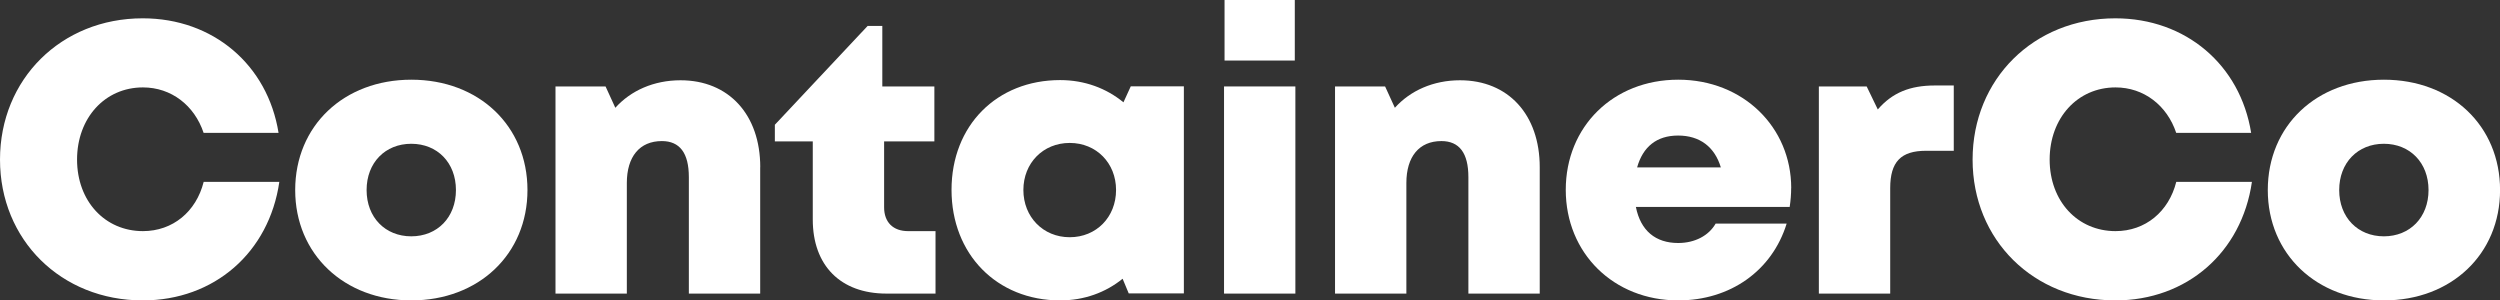
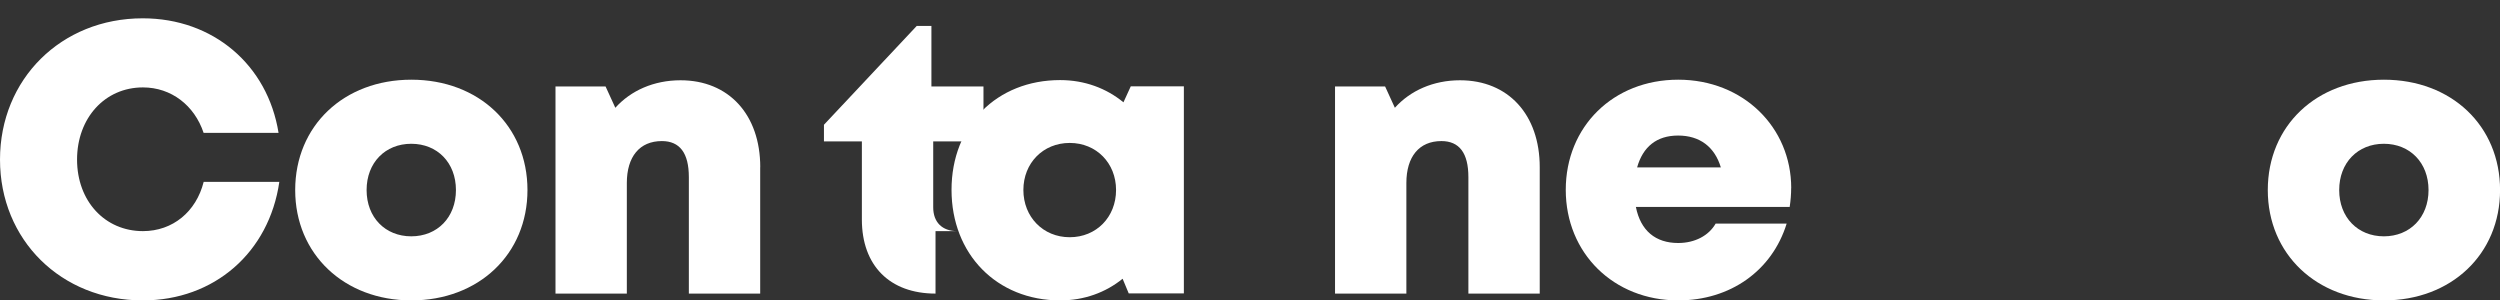
<svg xmlns="http://www.w3.org/2000/svg" id="Layer_1" data-name="Layer 1" viewBox="0 0 388.98 46.74">
  <rect x="0" y="0" width="388.98" height="46.74" fill="#333333" stroke="none" />
  <defs>
    <style>
      .cls-1 {
        fill: #ffffff;
      }
    </style>
  </defs>
  <path class="cls-1" d="M22.21,46.74C9.5,46.74,0,37.32,0,24.83S9.5,2.85,22.21,2.85c10.95,0,19.43,7.23,21.13,17.82h-11.66c-1.43-4.28-5.04-7.07-9.44-7.07-5.92,0-10.25,4.76-10.25,11.23s4.34,11.13,10.25,11.13c4.64,0,8.28-3.02,9.45-7.66h11.77c-1.59,10.98-10.12,18.44-21.25,18.44h0Z" />
  <path class="cls-1" d="M45.93,29.57c0-9.99,7.56-17.17,18.07-17.17s18.07,7.18,18.07,17.17-7.6,17.17-18.07,17.17-18.07-7.21-18.07-17.17ZM63.99,36.77c4.05,0,6.95-2.94,6.95-7.2s-2.9-7.2-6.95-7.2-6.95,2.94-6.95,7.2,2.9,7.2,6.95,7.2h0Z" />
  <path class="cls-1" d="M118.28,26.03v19.65h-11.1v-18.12c0-3.75-1.41-5.61-4.2-5.61-3.46,0-5.45,2.42-5.45,6.52v17.21h-11.1V13.45h7.79l1.52,3.32c2.4-2.67,5.98-4.28,10.15-4.28,7.48,0,12.4,5.32,12.4,13.53Z" />
-   <path class="cls-1" d="M145.56,35.96v9.72h-7.64c-7.13,0-11.46-4.36-11.46-11.52v-12.16h-5.9v-2.59l14.44-15.38h2.28v9.42h8.1v8.55h-7.82v10.26c0,2.31,1.39,3.7,3.73,3.7h4.26Z" />
+   <path class="cls-1" d="M145.56,35.96v9.72c-7.13,0-11.46-4.36-11.46-11.52v-12.16h-5.9v-2.59l14.44-15.38h2.28v9.42h8.1v8.55h-7.82v10.26c0,2.31,1.39,3.7,3.73,3.7h4.26Z" />
  <path class="cls-1" d="M184.2,13.42v32.23h-8.58l-.95-2.28c-2.64,2.14-5.98,3.37-9.72,3.37-9.85,0-16.9-7.19-16.9-17.2s7.04-17.08,16.9-17.08c3.8,0,7.19,1.27,9.85,3.46l1.14-2.49h8.27ZM173.65,29.56c0-4.18-3.06-7.32-7.21-7.32s-7.21,3.14-7.21,7.32,3.06,7.35,7.21,7.35,7.21-3.14,7.21-7.35Z" />
-   <path class="cls-1" d="M190.45,13.45h11.1v32.23h-11.1V13.45ZM190.53,0h10.93v9.42h-10.93V0Z" />
  <path class="cls-1" d="M239.57,26.03v19.65h-11.1v-18.12c0-3.75-1.41-5.61-4.2-5.61-3.46,0-5.45,2.42-5.45,6.52v17.21h-11.1V13.45h7.79l1.52,3.32c2.4-2.67,5.98-4.28,10.14-4.28,7.48,0,12.4,5.32,12.4,13.53Z" />
  <path class="cls-1" d="M278.69,29.26c0,.97-.08,1.94-.23,2.94h-23.93c.73,3.7,3.07,5.61,6.58,5.61,2.59,0,4.76-1.14,5.83-3.02h11.05c-2.27,7.35-8.79,11.95-16.87,11.95-10.06,0-17.5-7.35-17.5-17.2s7.39-17.14,17.5-17.14,17.58,7.41,17.58,16.86h0ZM254.72,26.05h13.03c-.97-3.22-3.3-4.96-6.65-4.96s-5.48,1.76-6.38,4.96Z" />
-   <path class="cls-1" d="M303.99,13.3v10.16h-4.31c-3.93,0-5.58,1.72-5.58,5.83v16.39h-11.1V13.45h7.44l1.73,3.58c2.27-2.63,5.04-3.73,8.88-3.73h2.94Z" />
-   <path class="cls-1" d="M329.13,46.74c-12.72,0-22.21-9.41-22.21-21.91s9.5-21.98,22.21-21.98c10.95,0,19.43,7.23,21.13,17.82h-11.66c-1.43-4.28-5.04-7.07-9.44-7.07-5.92,0-10.25,4.76-10.25,11.23s4.34,11.13,10.25,11.13c4.64,0,8.28-3.02,9.45-7.66h11.77c-1.59,10.98-10.12,18.44-21.25,18.44h0Z" />
  <path class="cls-1" d="M352.85,29.57c0-9.99,7.56-17.17,18.07-17.17s18.07,7.18,18.07,17.17-7.6,17.17-18.07,17.17-18.07-7.21-18.07-17.17ZM370.91,36.77c4.05,0,6.95-2.94,6.95-7.2s-2.9-7.2-6.95-7.2-6.95,2.94-6.95,7.2,2.9,7.2,6.95,7.2h0Z" />
</svg>